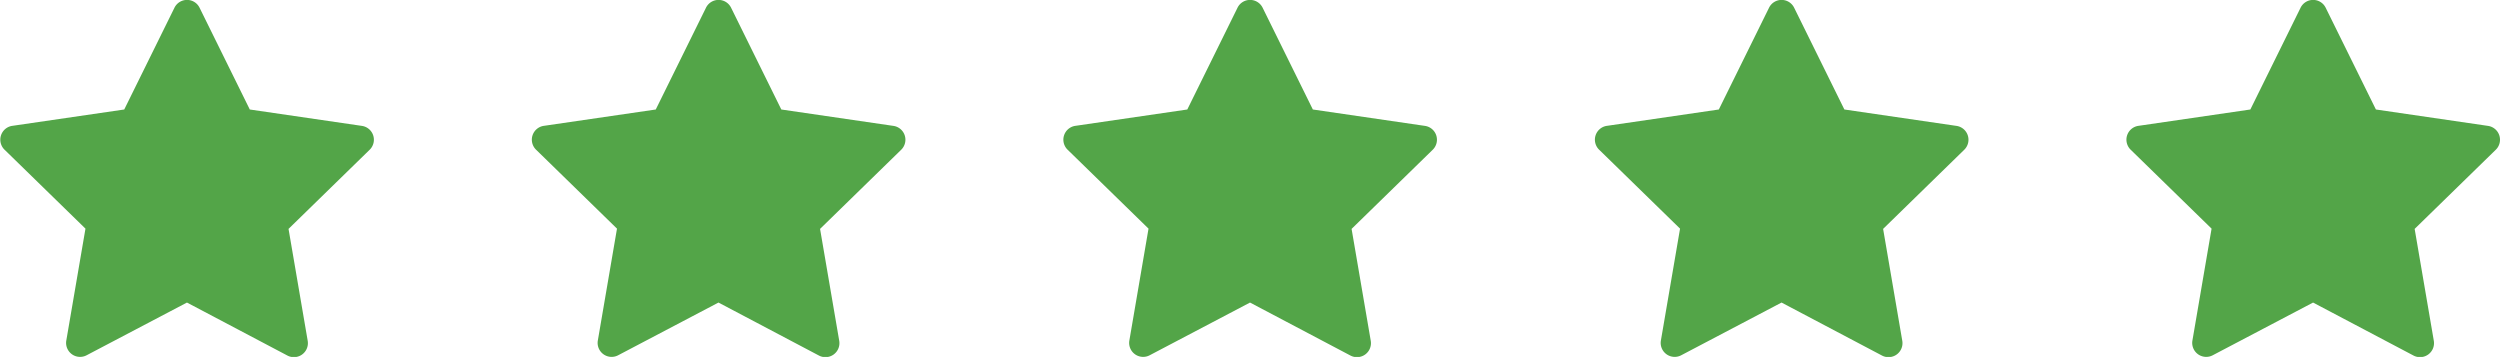
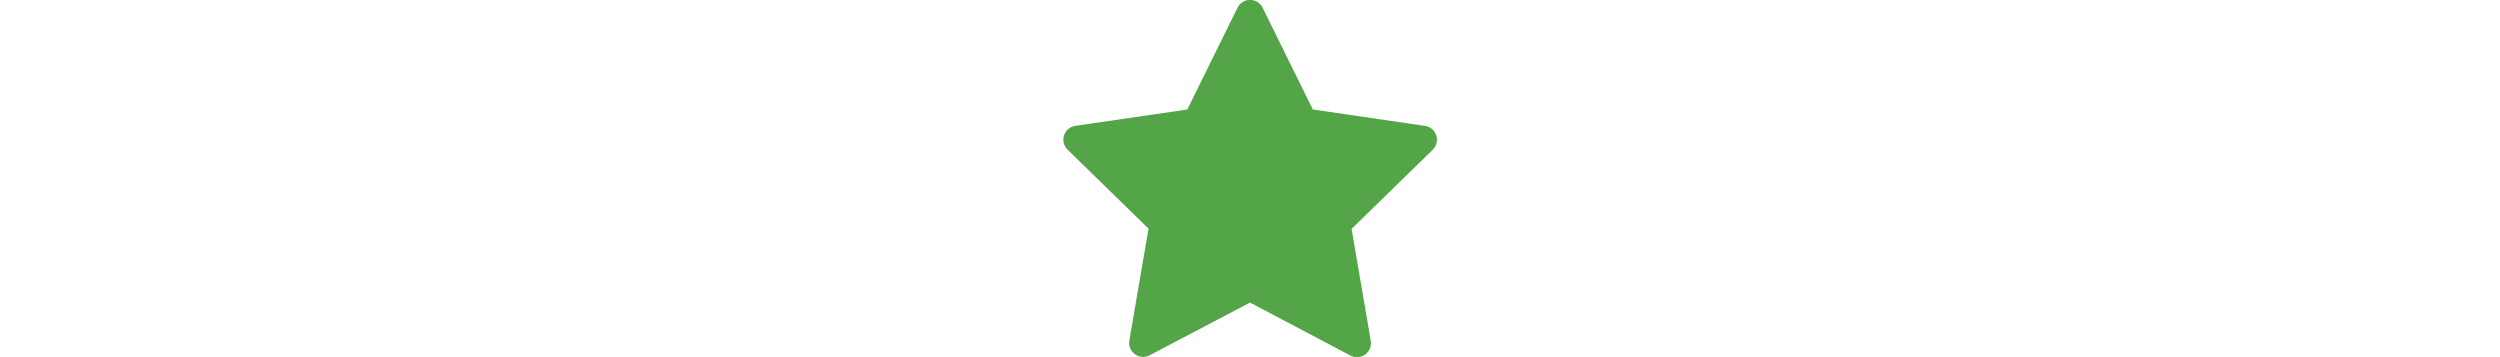
<svg xmlns="http://www.w3.org/2000/svg" width="89.365" height="12.76" viewBox="0 0 89.365 12.76">
  <g id="Group_94" data-name="Group 94" transform="translate(-274 -1671.62)">
-     <path id="Path_107" data-name="Path 107" d="M5.758,5.414,7.552,1.779a.5.5,0,0,1,.9,0l1.794,3.635L14.254,6a.5.5,0,0,1,.277.853l-2.9,2.829.685,4a.5.5,0,0,1-.726.527L8,12.315,4.412,14.2a.5.5,0,0,1-.725-.527l.685-4-2.9-2.829A.5.5,0,0,1,1.746,6Z" transform="translate(272.683 1670.12)" fill="#53a548" />
    <path id="Path_110" data-name="Path 110" d="M5.758,5.414,7.552,1.779a.5.5,0,0,1,.9,0l1.794,3.635L14.254,6a.5.5,0,0,1,.277.853l-2.9,2.829.685,4a.5.5,0,0,1-.726.527L8,12.315,4.412,14.2a.5.5,0,0,1-.725-.527l.685-4-2.9-2.829A.5.5,0,0,1,1.746,6Z" transform="translate(310.683 1670.12)" fill="#53a548" />
-     <path id="Path_108" data-name="Path 108" d="M5.758,5.414,7.552,1.779a.5.5,0,0,1,.9,0l1.794,3.635L14.254,6a.5.5,0,0,1,.277.853l-2.9,2.829.685,4a.5.5,0,0,1-.726.527L8,12.315,4.412,14.2a.5.5,0,0,1-.725-.527l.685-4-2.9-2.829A.5.5,0,0,1,1.746,6Z" transform="translate(291.683 1670.12)" fill="#53a548" />
-     <path id="Path_109" data-name="Path 109" d="M5.758,5.414,7.552,1.779a.5.5,0,0,1,.9,0l1.794,3.635L14.254,6a.5.5,0,0,1,.277.853l-2.9,2.829.685,4a.5.5,0,0,1-.726.527L8,12.315,4.412,14.2a.5.5,0,0,1-.725-.527l.685-4-2.9-2.829A.5.5,0,0,1,1.746,6Z" transform="translate(329.683 1670.12)" fill="#53a548" />
-     <path id="Path_111" data-name="Path 111" d="M5.758,5.414,7.552,1.779a.5.5,0,0,1,.9,0l1.794,3.635L14.254,6a.5.5,0,0,1,.277.853l-2.9,2.829.685,4a.5.5,0,0,1-.726.527L8,12.315,4.412,14.2a.5.5,0,0,1-.725-.527l.685-4-2.9-2.829A.5.5,0,0,1,1.746,6Z" transform="translate(348.683 1670.12)" fill="#53a548" />
  </g>
</svg>